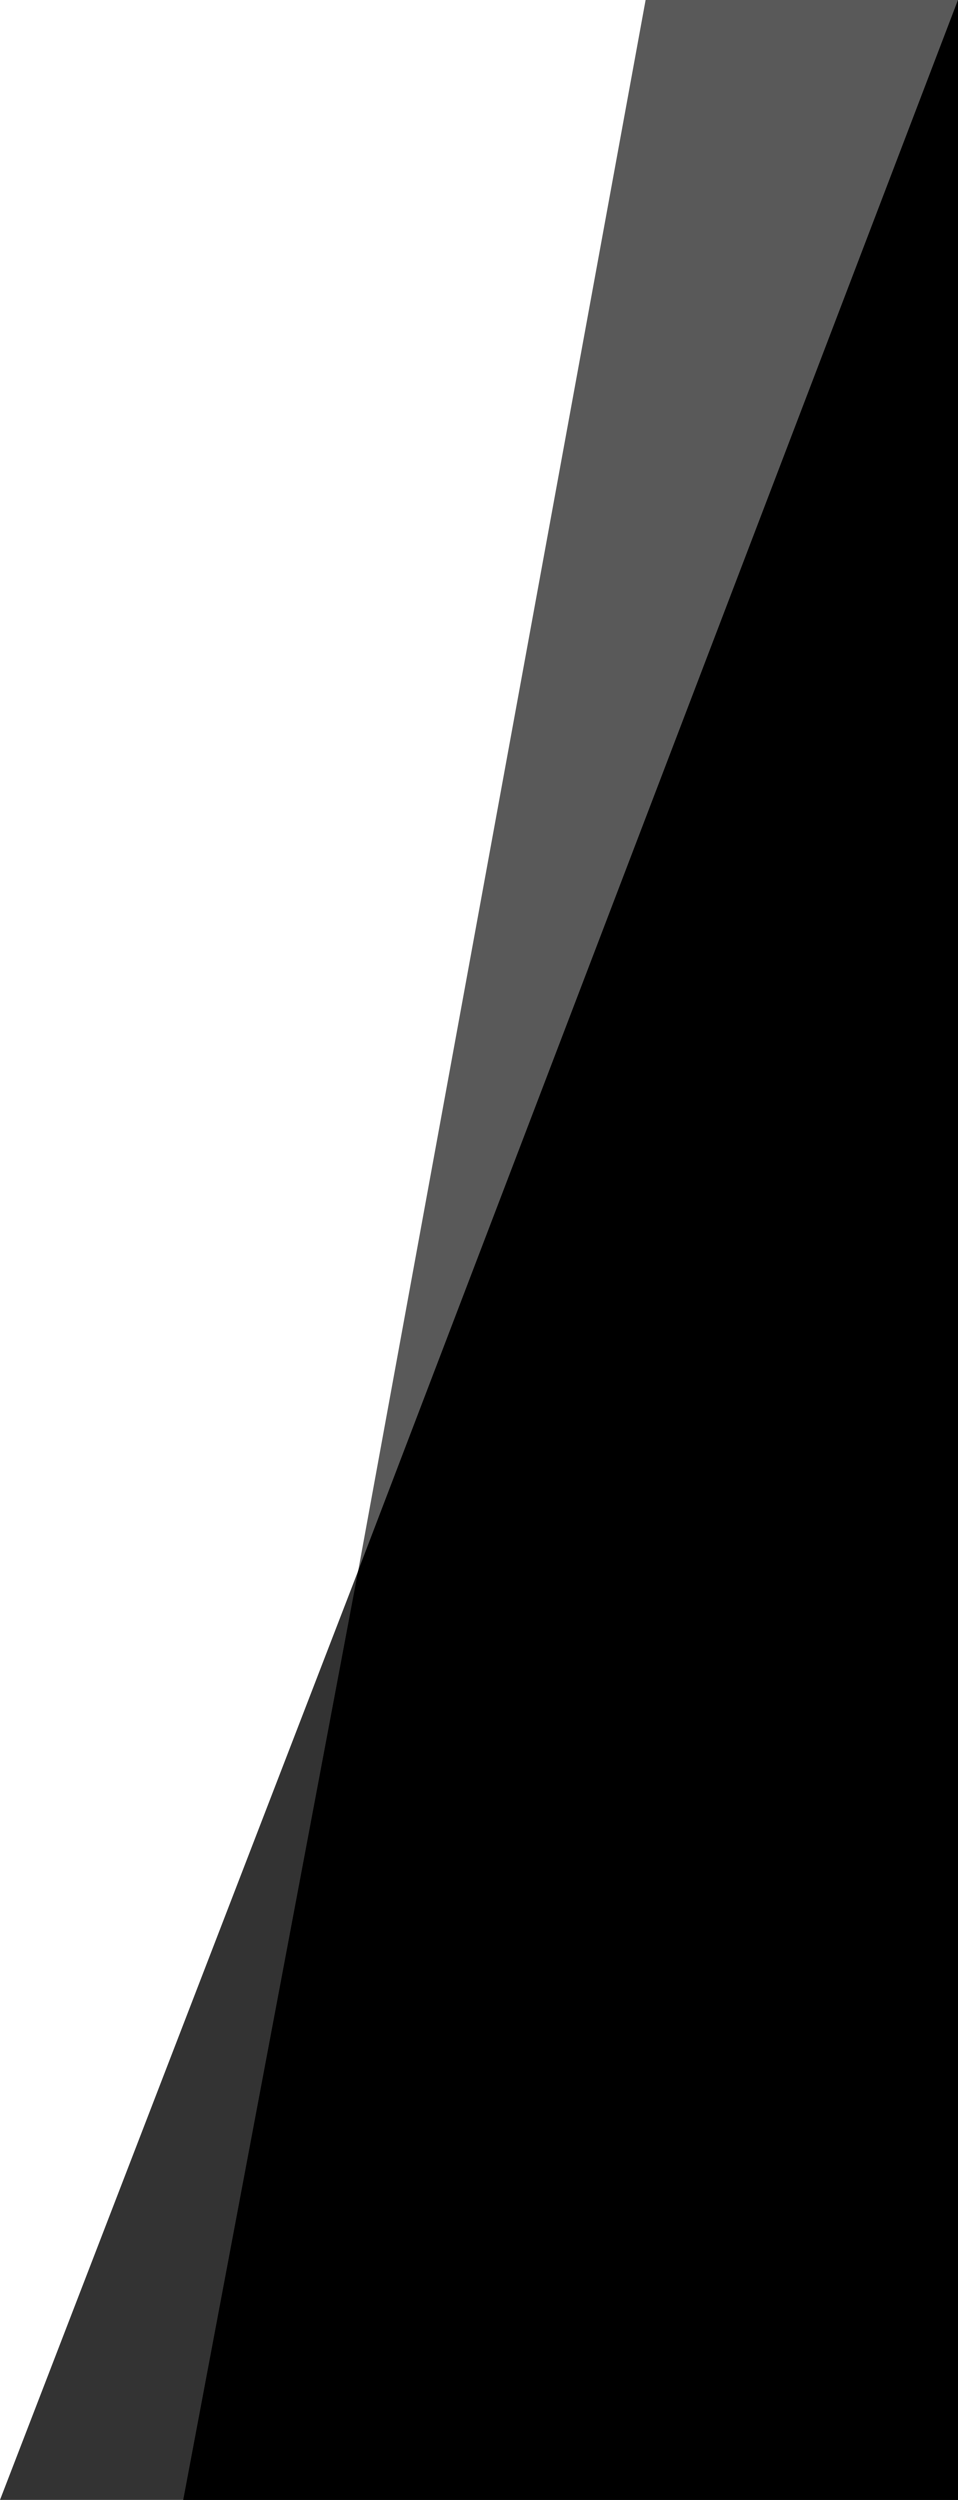
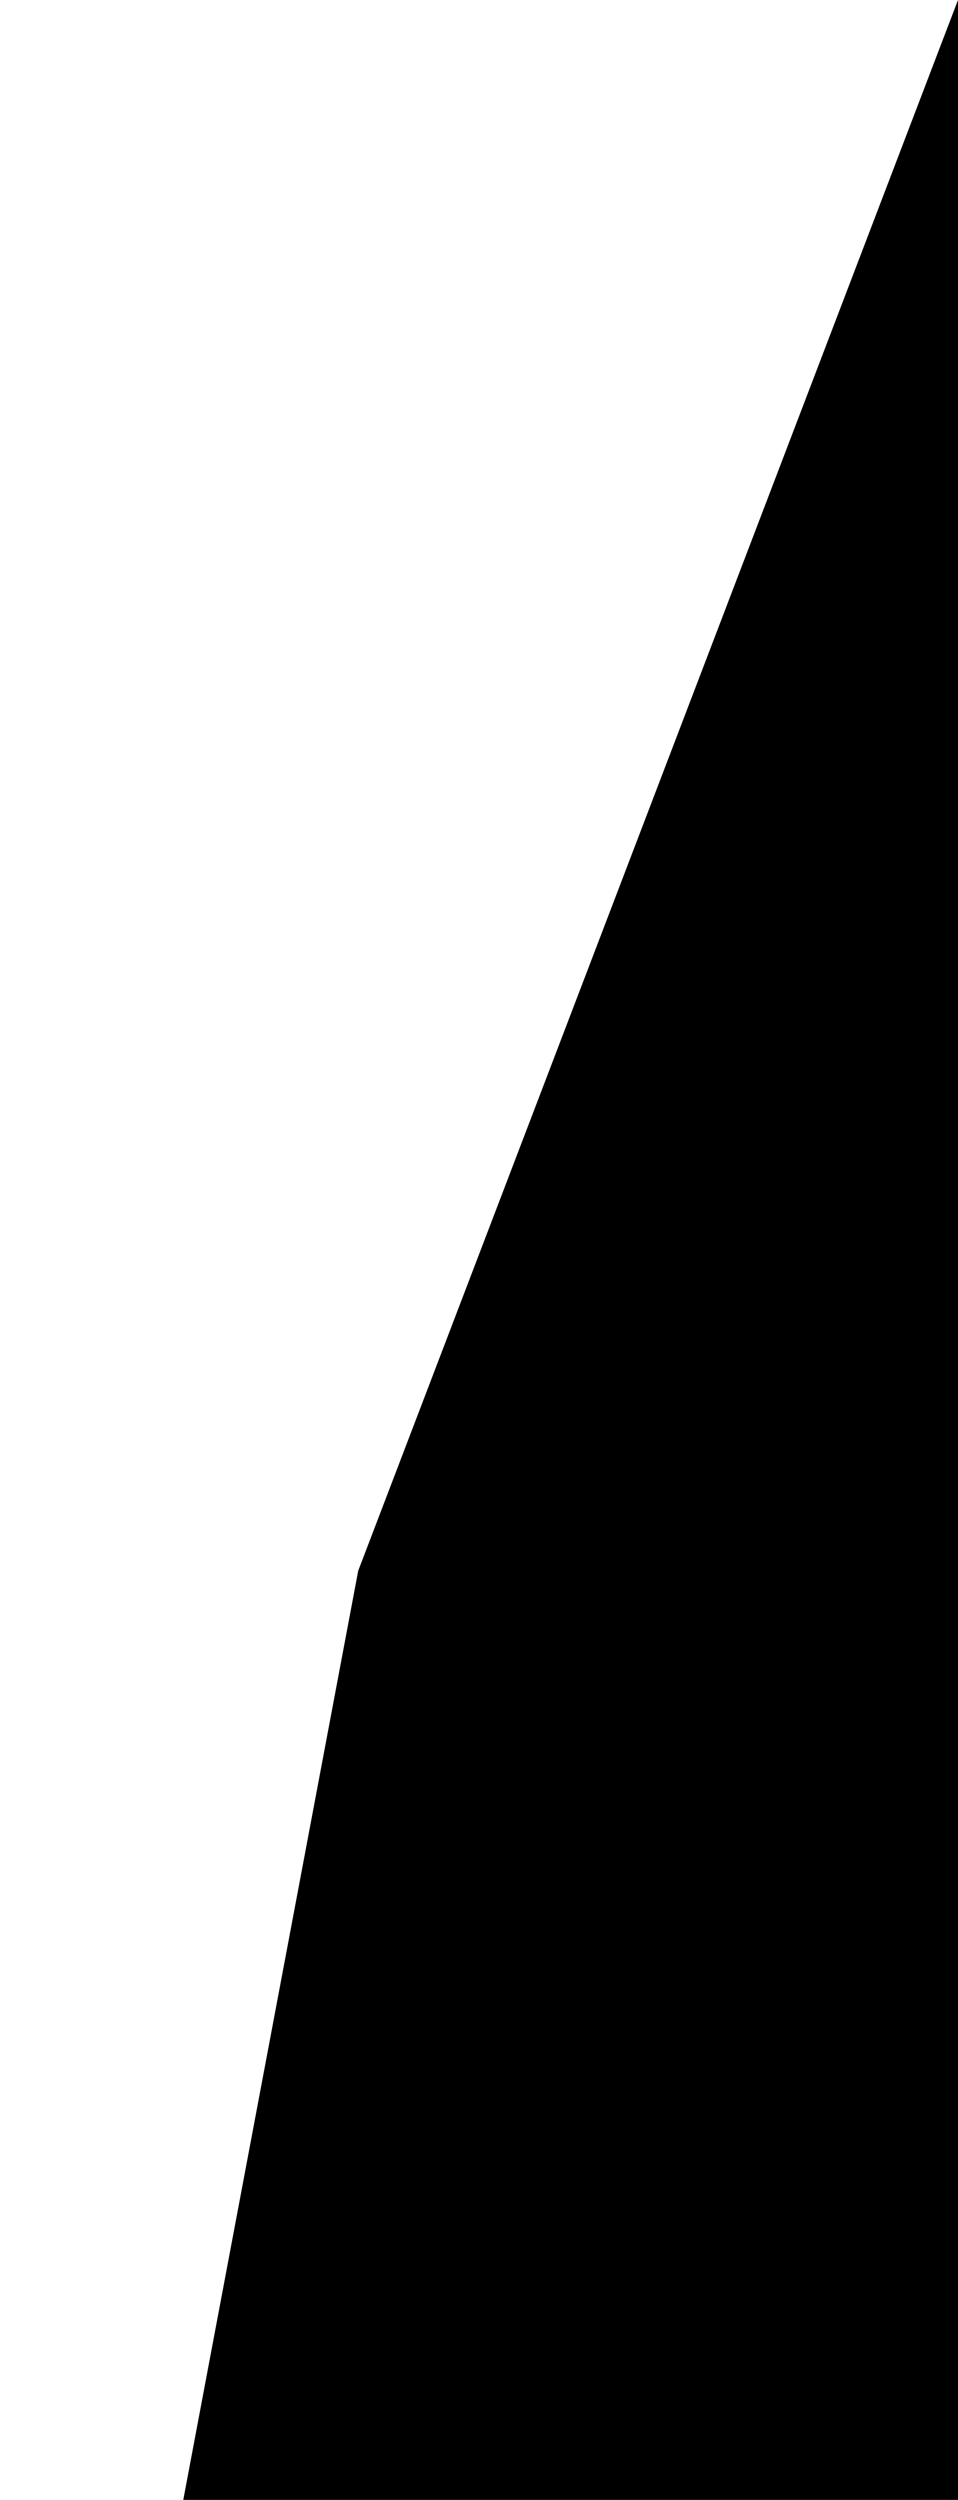
<svg xmlns="http://www.w3.org/2000/svg" version="1.1" viewBox="0 0 230 600" xml:space="preserve">
  <polygon points="230,600 230,0 86,377 44,600 " />
-   <polygon opacity=".65" points="155,0 86,377 86,377 44,600 72,600 230,600 230,53 230,0 230,0 " />
-   <polygon opacity=".8" points="86,377 86,377 0,600 44,600 72,600 230,600 230,53 230,0 " />
</svg>